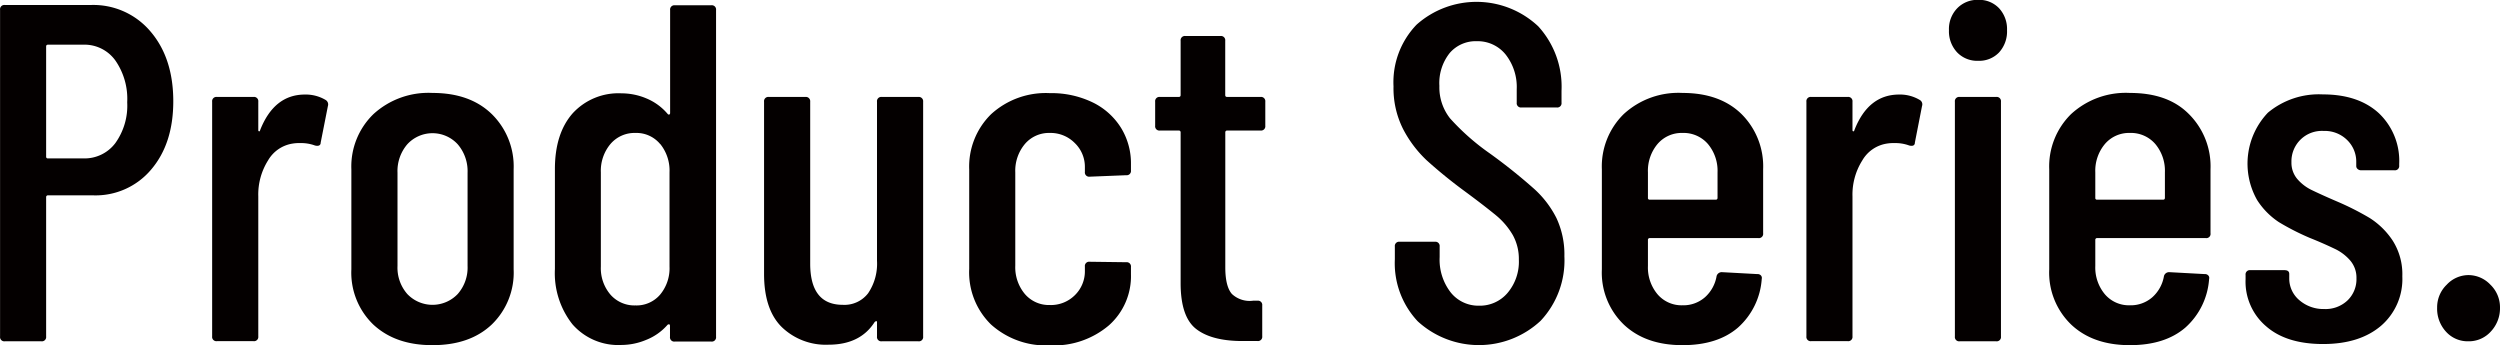
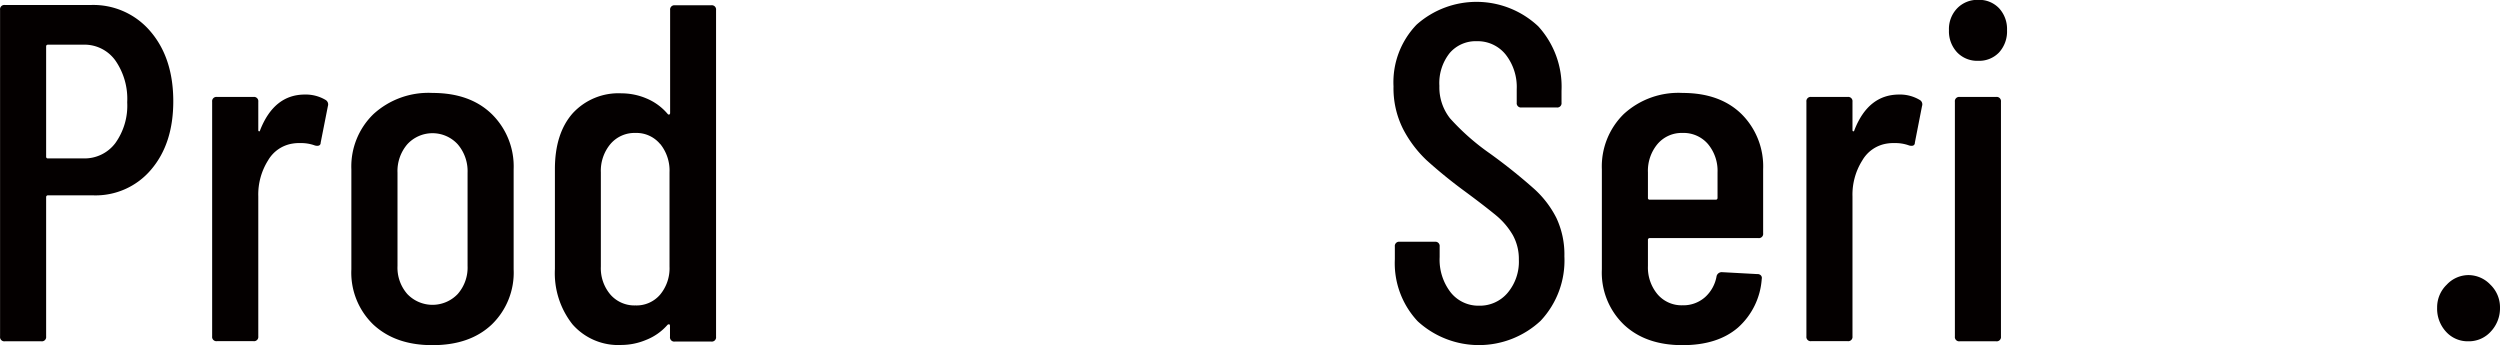
<svg xmlns="http://www.w3.org/2000/svg" id="图层_1" data-name="图层 1" viewBox="0 0 374.97 51.77">
  <title>Product Series</title>
  <path d="M710.36,727.74q3.42,4,3.42,10.47c0,4.23-1.1,7.63-3.31,10.23a10.89,10.89,0,0,1-8.71,3.88H695a.26.26,0,0,0-.29.29v20.88a.64.64,0,0,1-.72.72h-5.47a.64.64,0,0,1-.72-.72v-49a.64.64,0,0,1,.72-.72H701.4A11.21,11.21,0,0,1,710.36,727.74Zm-5.29,16.77a9.62,9.62,0,0,0,1.8-6.15,10.08,10.08,0,0,0-1.8-6.3,5.7,5.7,0,0,0-4.75-2.34H695c-.19,0-.29.09-.29.28v16.49a.25.25,0,0,0,.29.29h5.33A5.77,5.77,0,0,0,705.07,744.51Z" transform="translate(-687.79 -723.02)" style="fill:#040000" />
  <path d="M736.61,738a.78.78,0,0,1,.36.93l-1.08,5.47c0,.44-.34.58-.87.44a6,6,0,0,0-2.16-.36,6.34,6.34,0,0,0-1.15.07,5.17,5.17,0,0,0-3.71,2.52,9.61,9.61,0,0,0-1.47,5.4v21a.64.64,0,0,1-.72.72h-5.48a.64.64,0,0,1-.72-.72V738.28a.64.64,0,0,1,.72-.72h5.48a.64.64,0,0,1,.72.72v4.18c0,.14,0,.23.1.25s.14,0,.18-.18q2.1-5.32,6.7-5.33A5.84,5.84,0,0,1,736.61,738Z" transform="translate(-687.79 -723.02)" style="fill:#040000" />
  <path d="M743.77,771.69a10.82,10.82,0,0,1-3.28-8.28v-15a10.93,10.93,0,0,1,3.32-8.28,12.21,12.21,0,0,1,8.85-3.17q5.63,0,8.89,3.17a11,11,0,0,1,3.28,8.28v15a10.82,10.82,0,0,1-3.28,8.28q-3.27,3.1-8.89,3.1C748.92,774.79,746,773.76,743.77,771.69Zm12.67-4.57a6,6,0,0,0,1.48-4.21v-14a6.18,6.18,0,0,0-1.48-4.25,5.13,5.13,0,0,0-7.56,0,6.17,6.17,0,0,0-1.47,4.25v14a6,6,0,0,0,1.47,4.21,5.22,5.22,0,0,0,7.56,0Z" transform="translate(-687.79 -723.02)" style="fill:#040000" />
  <path d="M789,723.81h5.47a.64.64,0,0,1,.72.72v49a.64.64,0,0,1-.72.72H789a.64.64,0,0,1-.72-.72v-1.65a.25.25,0,0,0-.11-.22c-.07,0-.15,0-.25.07A8.27,8.27,0,0,1,784.7,774a9.65,9.65,0,0,1-3.67.76,9.13,9.13,0,0,1-7.38-3.1,12.37,12.37,0,0,1-2.63-8.28v-15q0-5.33,2.66-8.36a9.31,9.31,0,0,1,7.35-3,9.58,9.58,0,0,1,3.71.76,8.37,8.37,0,0,1,3.2,2.34c.1.09.18.12.25.07a.25.25,0,0,0,.11-.22V724.53A.64.64,0,0,1,789,723.81Zm-2.2,20.81a4.62,4.62,0,0,0-3.7-1.66,4.75,4.75,0,0,0-3.75,1.66,6.25,6.25,0,0,0-1.44,4.25V763a6.09,6.09,0,0,0,1.44,4.21,4.78,4.78,0,0,0,3.75,1.62,4.65,4.65,0,0,0,3.7-1.62,6.18,6.18,0,0,0,1.41-4.21V748.87A6.34,6.34,0,0,0,786.82,744.62Z" transform="translate(-687.79 -723.02)" style="fill:#040000" />
-   <path d="M820.05,737.56h5.47a.65.65,0,0,1,.73.72v35.21a.64.64,0,0,1-.73.72h-5.47a.64.64,0,0,1-.72-.72V771.4c0-.14,0-.21-.1-.21a.42.42,0,0,0-.26.14q-2.16,3.39-6.91,3.39a9.51,9.51,0,0,1-7-2.63q-2.67-2.62-2.67-8V738.28a.64.64,0,0,1,.72-.72h5.47a.65.65,0,0,1,.73.72v24.27q0,6.19,4.89,6.19A4.47,4.47,0,0,0,818,767a7.9,7.9,0,0,0,1.33-4.86V738.28A.64.64,0,0,1,820.05,737.56Z" transform="translate(-687.79 -723.02)" style="fill:#040000" />
-   <path d="M836.43,771.69a10.94,10.94,0,0,1-3.27-8.35v-14.9a11,11,0,0,1,3.27-8.28,12.14,12.14,0,0,1,8.82-3.17,14.18,14.18,0,0,1,6.45,1.4,10.31,10.31,0,0,1,4.24,3.82,10.15,10.15,0,0,1,1.48,5.43v.94a.64.64,0,0,1-.72.72l-5.47.22a.64.64,0,0,1-.72-.72v-.72a4.94,4.94,0,0,0-1.51-3.6,5.1,5.1,0,0,0-3.75-1.52,4.74,4.74,0,0,0-3.74,1.66,6.25,6.25,0,0,0-1.44,4.25v14a6.25,6.25,0,0,0,1.44,4.25,4.74,4.74,0,0,0,3.74,1.65A5.09,5.09,0,0,0,849,767.3a5,5,0,0,0,1.51-3.6V763a.64.64,0,0,1,.72-.72l5.47.07a.64.64,0,0,1,.72.72v1.08a9.85,9.85,0,0,1-3.31,7.67,12.74,12.74,0,0,1-8.86,3A12.31,12.31,0,0,1,836.43,771.69Z" transform="translate(-687.79 -723.02)" style="fill:#040000" />
-   <path d="M876.86,742.6h-5a.26.26,0,0,0-.29.29v20.23c0,1.92.34,3.26,1,4a3.89,3.89,0,0,0,3.17,1h.65a.64.64,0,0,1,.72.72v4.61a.64.64,0,0,1-.72.72h-2.24q-4.61,0-6.94-1.8t-2.34-6.84V742.89a.26.26,0,0,0-.29-.29h-2.81a.64.64,0,0,1-.72-.72v-3.6a.64.64,0,0,1,.72-.72h2.81c.19,0,.29-.09.29-.28v-8.14a.64.64,0,0,1,.72-.72h5.25a.64.64,0,0,1,.72.72v8.14c0,.19.1.28.29.28h5a.64.64,0,0,1,.72.72v3.6A.64.64,0,0,1,876.86,742.6Z" transform="translate(-687.79 -723.02)" style="fill:#040000" />
  <path d="M900.44,771.22A12.72,12.72,0,0,1,897,761.9V760a.64.64,0,0,1,.72-.72H903a.64.64,0,0,1,.72.72v1.58a8,8,0,0,0,1.65,5.29,5.3,5.3,0,0,0,4.25,2,5.45,5.45,0,0,0,4.28-1.91,7.25,7.25,0,0,0,1.7-5,7.39,7.39,0,0,0-.9-3.67,11.05,11.05,0,0,0-2.38-2.85c-1-.83-2.58-2.07-4.79-3.7a72.67,72.67,0,0,1-5.76-4.68,17.57,17.57,0,0,1-3.53-4.68,13.59,13.59,0,0,1-1.44-6.41,12.44,12.44,0,0,1,3.46-9.25,13.52,13.52,0,0,1,18.25.25,13.41,13.41,0,0,1,3.49,9.65v1.8a.64.64,0,0,1-.72.72H916a.64.64,0,0,1-.72-.72v-2a7.89,7.89,0,0,0-1.66-5.22,5.38,5.38,0,0,0-4.32-2,5.14,5.14,0,0,0-4.07,1.77,7.23,7.23,0,0,0-1.55,4.93,7.51,7.51,0,0,0,1.59,4.86,34.68,34.68,0,0,0,6,5.29,83,83,0,0,1,6.58,5.26,14.94,14.94,0,0,1,3.39,4.42,12.88,12.88,0,0,1,1.19,5.73,13.21,13.21,0,0,1-3.57,9.68,13.58,13.58,0,0,1-18.43.07Z" transform="translate(-687.79 -723.02)" style="fill:#040000" />
  <path d="M951.52,758.73H935.25a.26.26,0,0,0-.29.29v3.89a6.25,6.25,0,0,0,1.44,4.25,4.74,4.74,0,0,0,3.75,1.65,4.91,4.91,0,0,0,3.38-1.22,5.47,5.47,0,0,0,1.73-3.17.8.8,0,0,1,.79-.58l5.33.29a.65.65,0,0,1,.54.22.55.55,0,0,1,.11.5,10.74,10.74,0,0,1-3.57,7.31q-3.06,2.63-8.31,2.63-5.55,0-8.82-3.1a10.82,10.82,0,0,1-3.28-8.28v-15a11,11,0,0,1,3.28-8.28,12.1,12.1,0,0,1,8.82-3.17q5.61,0,8.85,3.17a11.06,11.06,0,0,1,3.24,8.28V758A.64.64,0,0,1,951.52,758.73ZM936.4,744.62a6.25,6.25,0,0,0-1.44,4.25v3.81a.25.25,0,0,0,.29.29h9.87c.19,0,.28-.09.28-.29v-3.81a6.25,6.25,0,0,0-1.44-4.25,4.82,4.82,0,0,0-3.81-1.66A4.75,4.75,0,0,0,936.4,744.62Z" transform="translate(-687.79 -723.02)" style="fill:#040000" />
  <path d="M975.71,738a.76.76,0,0,1,.36.93L975,744.4c0,.44-.33.58-.86.44a6,6,0,0,0-2.16-.36,6.34,6.34,0,0,0-1.15.07,5.17,5.17,0,0,0-3.71,2.52,9.61,9.61,0,0,0-1.48,5.4v21a.64.64,0,0,1-.72.72h-5.47a.64.64,0,0,1-.72-.72V738.28a.64.64,0,0,1,.72-.72h5.47a.64.64,0,0,1,.72.72v4.18c0,.14,0,.23.11.25s.13,0,.18-.18q2.08-5.32,6.7-5.33A5.78,5.78,0,0,1,975.71,738Z" transform="translate(-687.79 -723.02)" style="fill:#040000" />
  <path d="M981.33,730.87a4.62,4.62,0,0,1-1.22-3.31,4.48,4.48,0,0,1,1.22-3.28A4.21,4.21,0,0,1,984.5,723a4.11,4.11,0,0,1,3.13,1.26,4.59,4.59,0,0,1,1.19,3.28,4.67,4.67,0,0,1-1.19,3.34,4.11,4.11,0,0,1-3.13,1.26A4.16,4.16,0,0,1,981.33,730.87ZM981,773.49V738.28a.64.64,0,0,1,.72-.72h5.47a.64.64,0,0,1,.72.72v35.21a.64.64,0,0,1-.72.72h-5.47A.64.64,0,0,1,981,773.49Z" transform="translate(-687.79 -723.02)" style="fill:#040000" />
-   <path d="M1018.63,758.73h-16.28a.26.26,0,0,0-.29.29v3.89a6.25,6.25,0,0,0,1.44,4.25,4.74,4.74,0,0,0,3.75,1.65,4.91,4.91,0,0,0,3.38-1.22,5.47,5.47,0,0,0,1.73-3.17.8.8,0,0,1,.79-.58l5.33.29a.65.65,0,0,1,.54.22.53.53,0,0,1,.11.5,10.74,10.74,0,0,1-3.57,7.31q-3.06,2.63-8.31,2.63-5.55,0-8.82-3.1a10.82,10.82,0,0,1-3.28-8.28v-15a11,11,0,0,1,3.28-8.28,12.1,12.1,0,0,1,8.82-3.17c3.74,0,6.7,1,8.85,3.17a11.06,11.06,0,0,1,3.24,8.28V758A.63.63,0,0,1,1018.63,758.73Zm-15.13-14.11a6.25,6.25,0,0,0-1.44,4.25v3.81a.25.25,0,0,0,.29.29h9.87c.19,0,.28-.09.28-.29v-3.81a6.25,6.25,0,0,0-1.44-4.25,4.82,4.82,0,0,0-3.81-1.66A4.75,4.75,0,0,0,1003.5,744.62Z" transform="translate(-687.79 -723.02)" style="fill:#040000" />
-   <path d="M1027.73,772a8.78,8.78,0,0,1-3.13-7.1v-.64a.64.64,0,0,1,.72-.72h5.11q.72,0,.72.57v.65a4.23,4.23,0,0,0,1.51,3.28,5.51,5.51,0,0,0,3.75,1.33,4.77,4.77,0,0,0,3.49-1.3,4.41,4.41,0,0,0,1.33-3.31,3.94,3.94,0,0,0-.93-2.66,7,7,0,0,0-2.2-1.7c-.84-.4-2.12-1-3.85-1.69a36.68,36.68,0,0,1-4.65-2.37,11.14,11.14,0,0,1-3.27-3.32,11.07,11.07,0,0,1,1.62-13.1,11.93,11.93,0,0,1,8.24-2.74q5.32,0,8.39,2.81a9.85,9.85,0,0,1,3.06,7.63v.22a.64.64,0,0,1-.72.72h-5a.75.75,0,0,1-.5-.18.57.57,0,0,1-.22-.47v-.57a4.51,4.51,0,0,0-1.37-3.32,4.76,4.76,0,0,0-3.52-1.36,4.56,4.56,0,0,0-4.83,4.68,3.75,3.75,0,0,0,.87,2.52,6.64,6.64,0,0,0,2.08,1.62c.82.4,2.12,1,3.89,1.76a41.61,41.61,0,0,1,4.9,2.48,11.56,11.56,0,0,1,3.42,3.35,9.38,9.38,0,0,1,1.47,5.4,9.25,9.25,0,0,1-3.2,7.42q-3.21,2.73-8.68,2.73T1027.73,772Z" transform="translate(-687.79 -723.02)" style="fill:#040000" />
  <path d="M1054.66,772.77a5.09,5.09,0,0,1-1.33-3.6,4.71,4.71,0,0,1,1.44-3.45,4.48,4.48,0,0,1,3.24-1.44,4.55,4.55,0,0,1,3.31,1.44,4.71,4.71,0,0,1,1.44,3.45,5.09,5.09,0,0,1-1.37,3.57,4.43,4.43,0,0,1-3.38,1.47A4.37,4.37,0,0,1,1054.66,772.77Z" transform="translate(-687.79 -723.02)" style="fill:#040000" />
</svg>